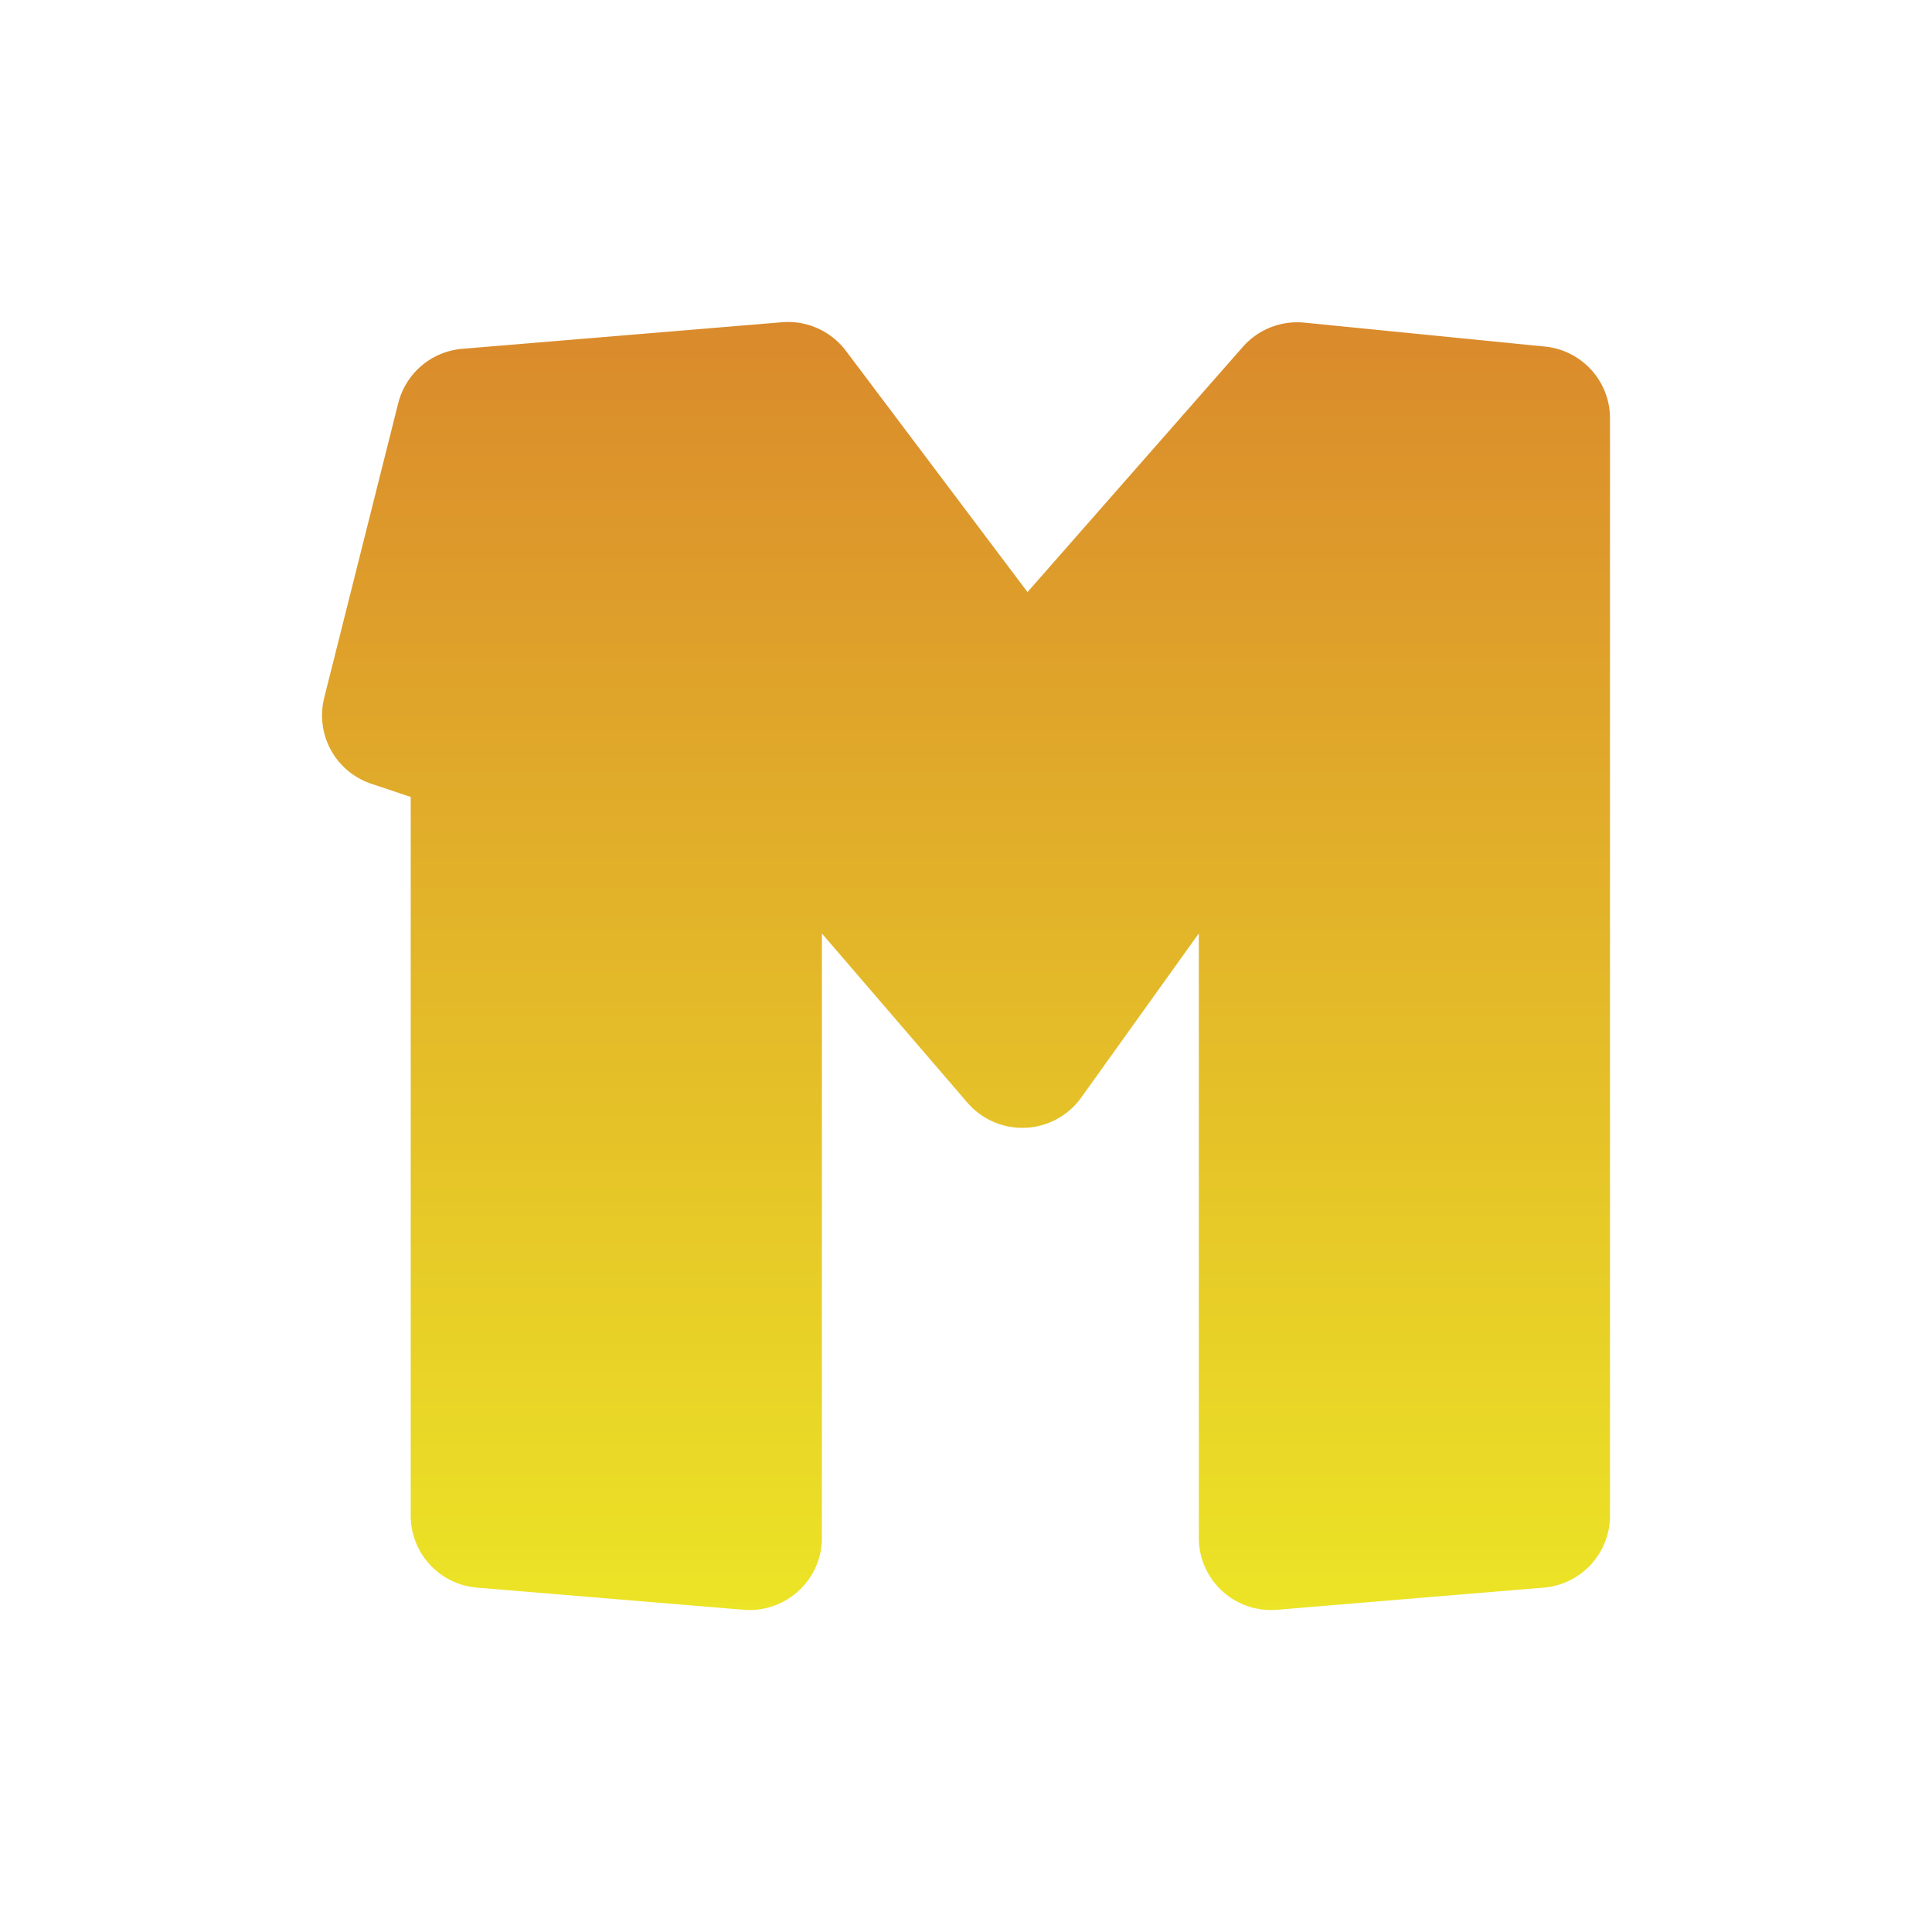
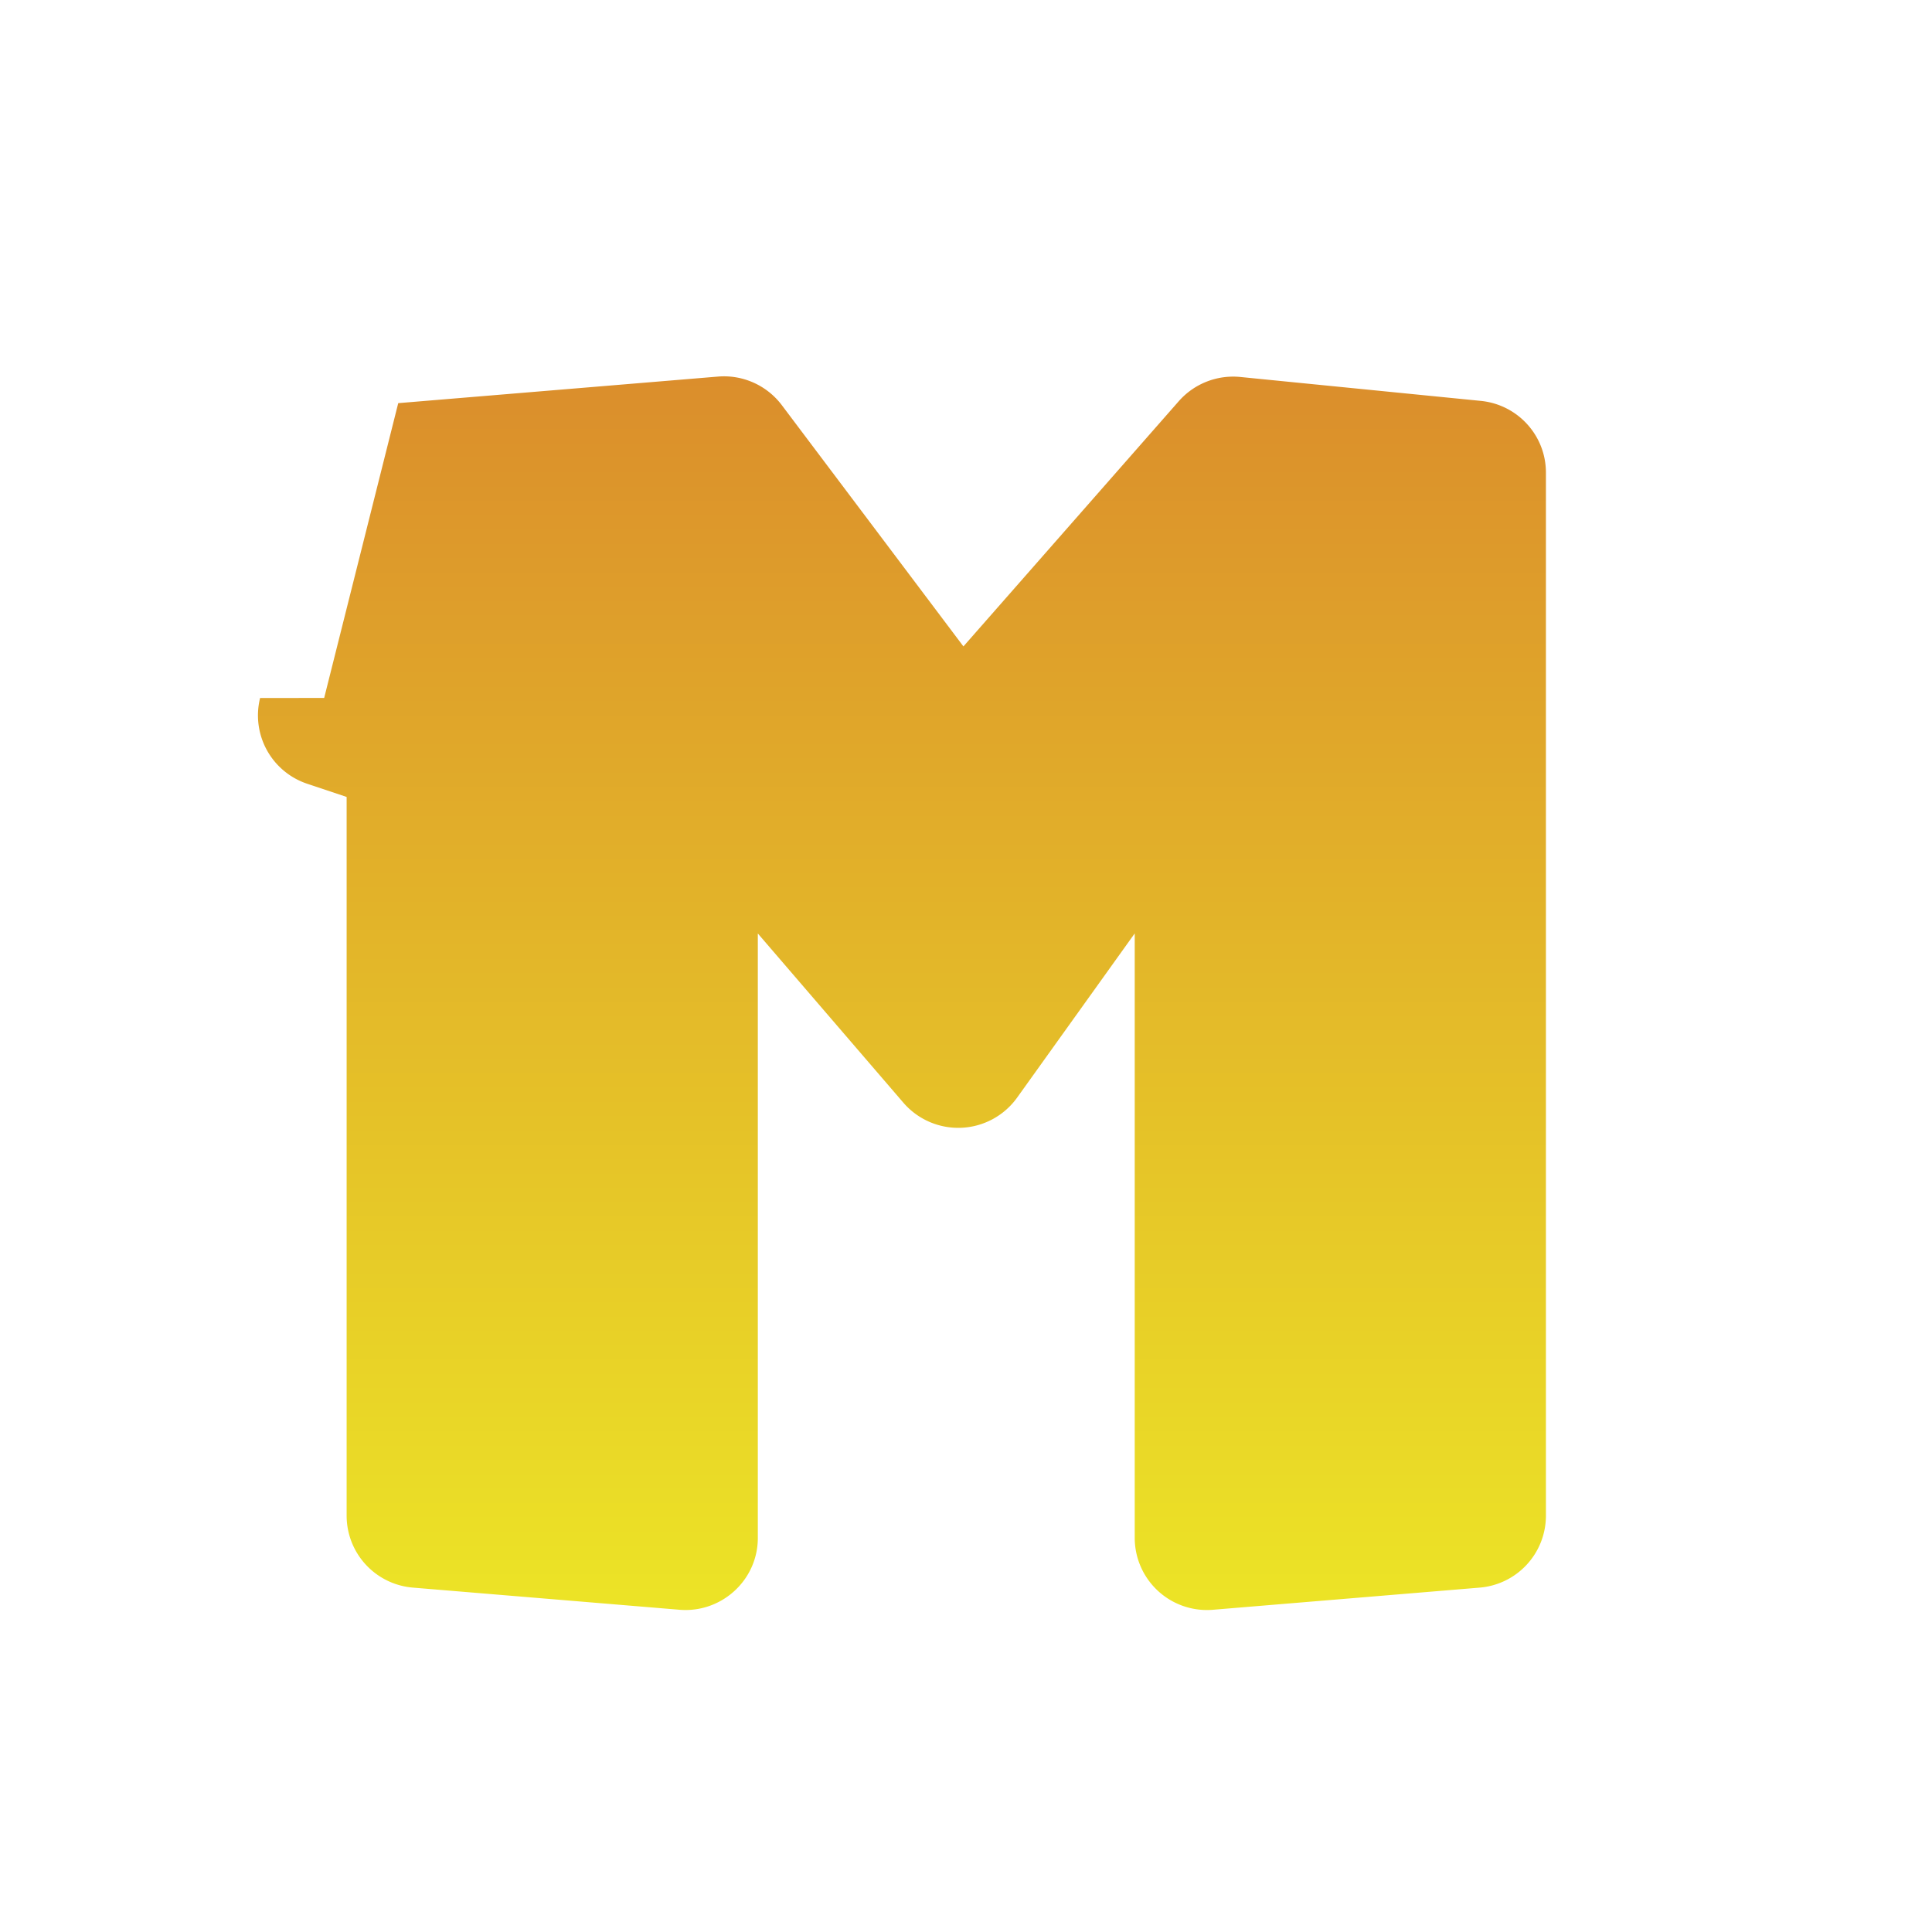
<svg xmlns="http://www.w3.org/2000/svg" width="24" height="24" fill="none" viewBox="0 0 24 24">
-   <path fill="url(#a)" d="m4.027 8.67.92-3.662a.898.898 0 0 1 .796-.675l3.972-.33a.9.9 0 0 1 .793.355l2.256 2.997 2.675-3.046a.9.9 0 0 1 .765-.301l2.987.297c.46.046.809.431.809.891V18.83a.897.897 0 0 1-.824.892l-3.31.275a.897.897 0 0 1-.974-.892v-7.51l-1.461 2.04a.9.9 0 0 1-1.414.062l-1.807-2.101v7.509c0 .523-.45.935-.973.892l-3.31-.275a.897.897 0 0 1-.825-.892V9.9l-.487-.163a.895.895 0 0 1-.588-1.066Z" />
+   <path fill="url(#a)" d="m4.027 8.67.92-3.662l3.972-.33a.9.9 0 0 1 .793.355l2.256 2.997 2.675-3.046a.9.9 0 0 1 .765-.301l2.987.297c.46.046.809.431.809.891V18.83a.897.897 0 0 1-.824.892l-3.31.275a.897.897 0 0 1-.974-.892v-7.51l-1.461 2.04a.9.9 0 0 1-1.414.062l-1.807-2.101v7.509c0 .523-.45.935-.973.892l-3.31-.275a.897.897 0 0 1-.825-.892V9.9l-.487-.163a.895.895 0 0 1-.588-1.066Z" />
  <defs>
    <linearGradient id="a" x1="12" x2="12" y1="4" y2="20" gradientUnits="userSpaceOnUse">
      <stop stop-color="#DA8A2C" />
      <stop offset="1" stop-color="#ECE426" />
    </linearGradient>
  </defs>
</svg>